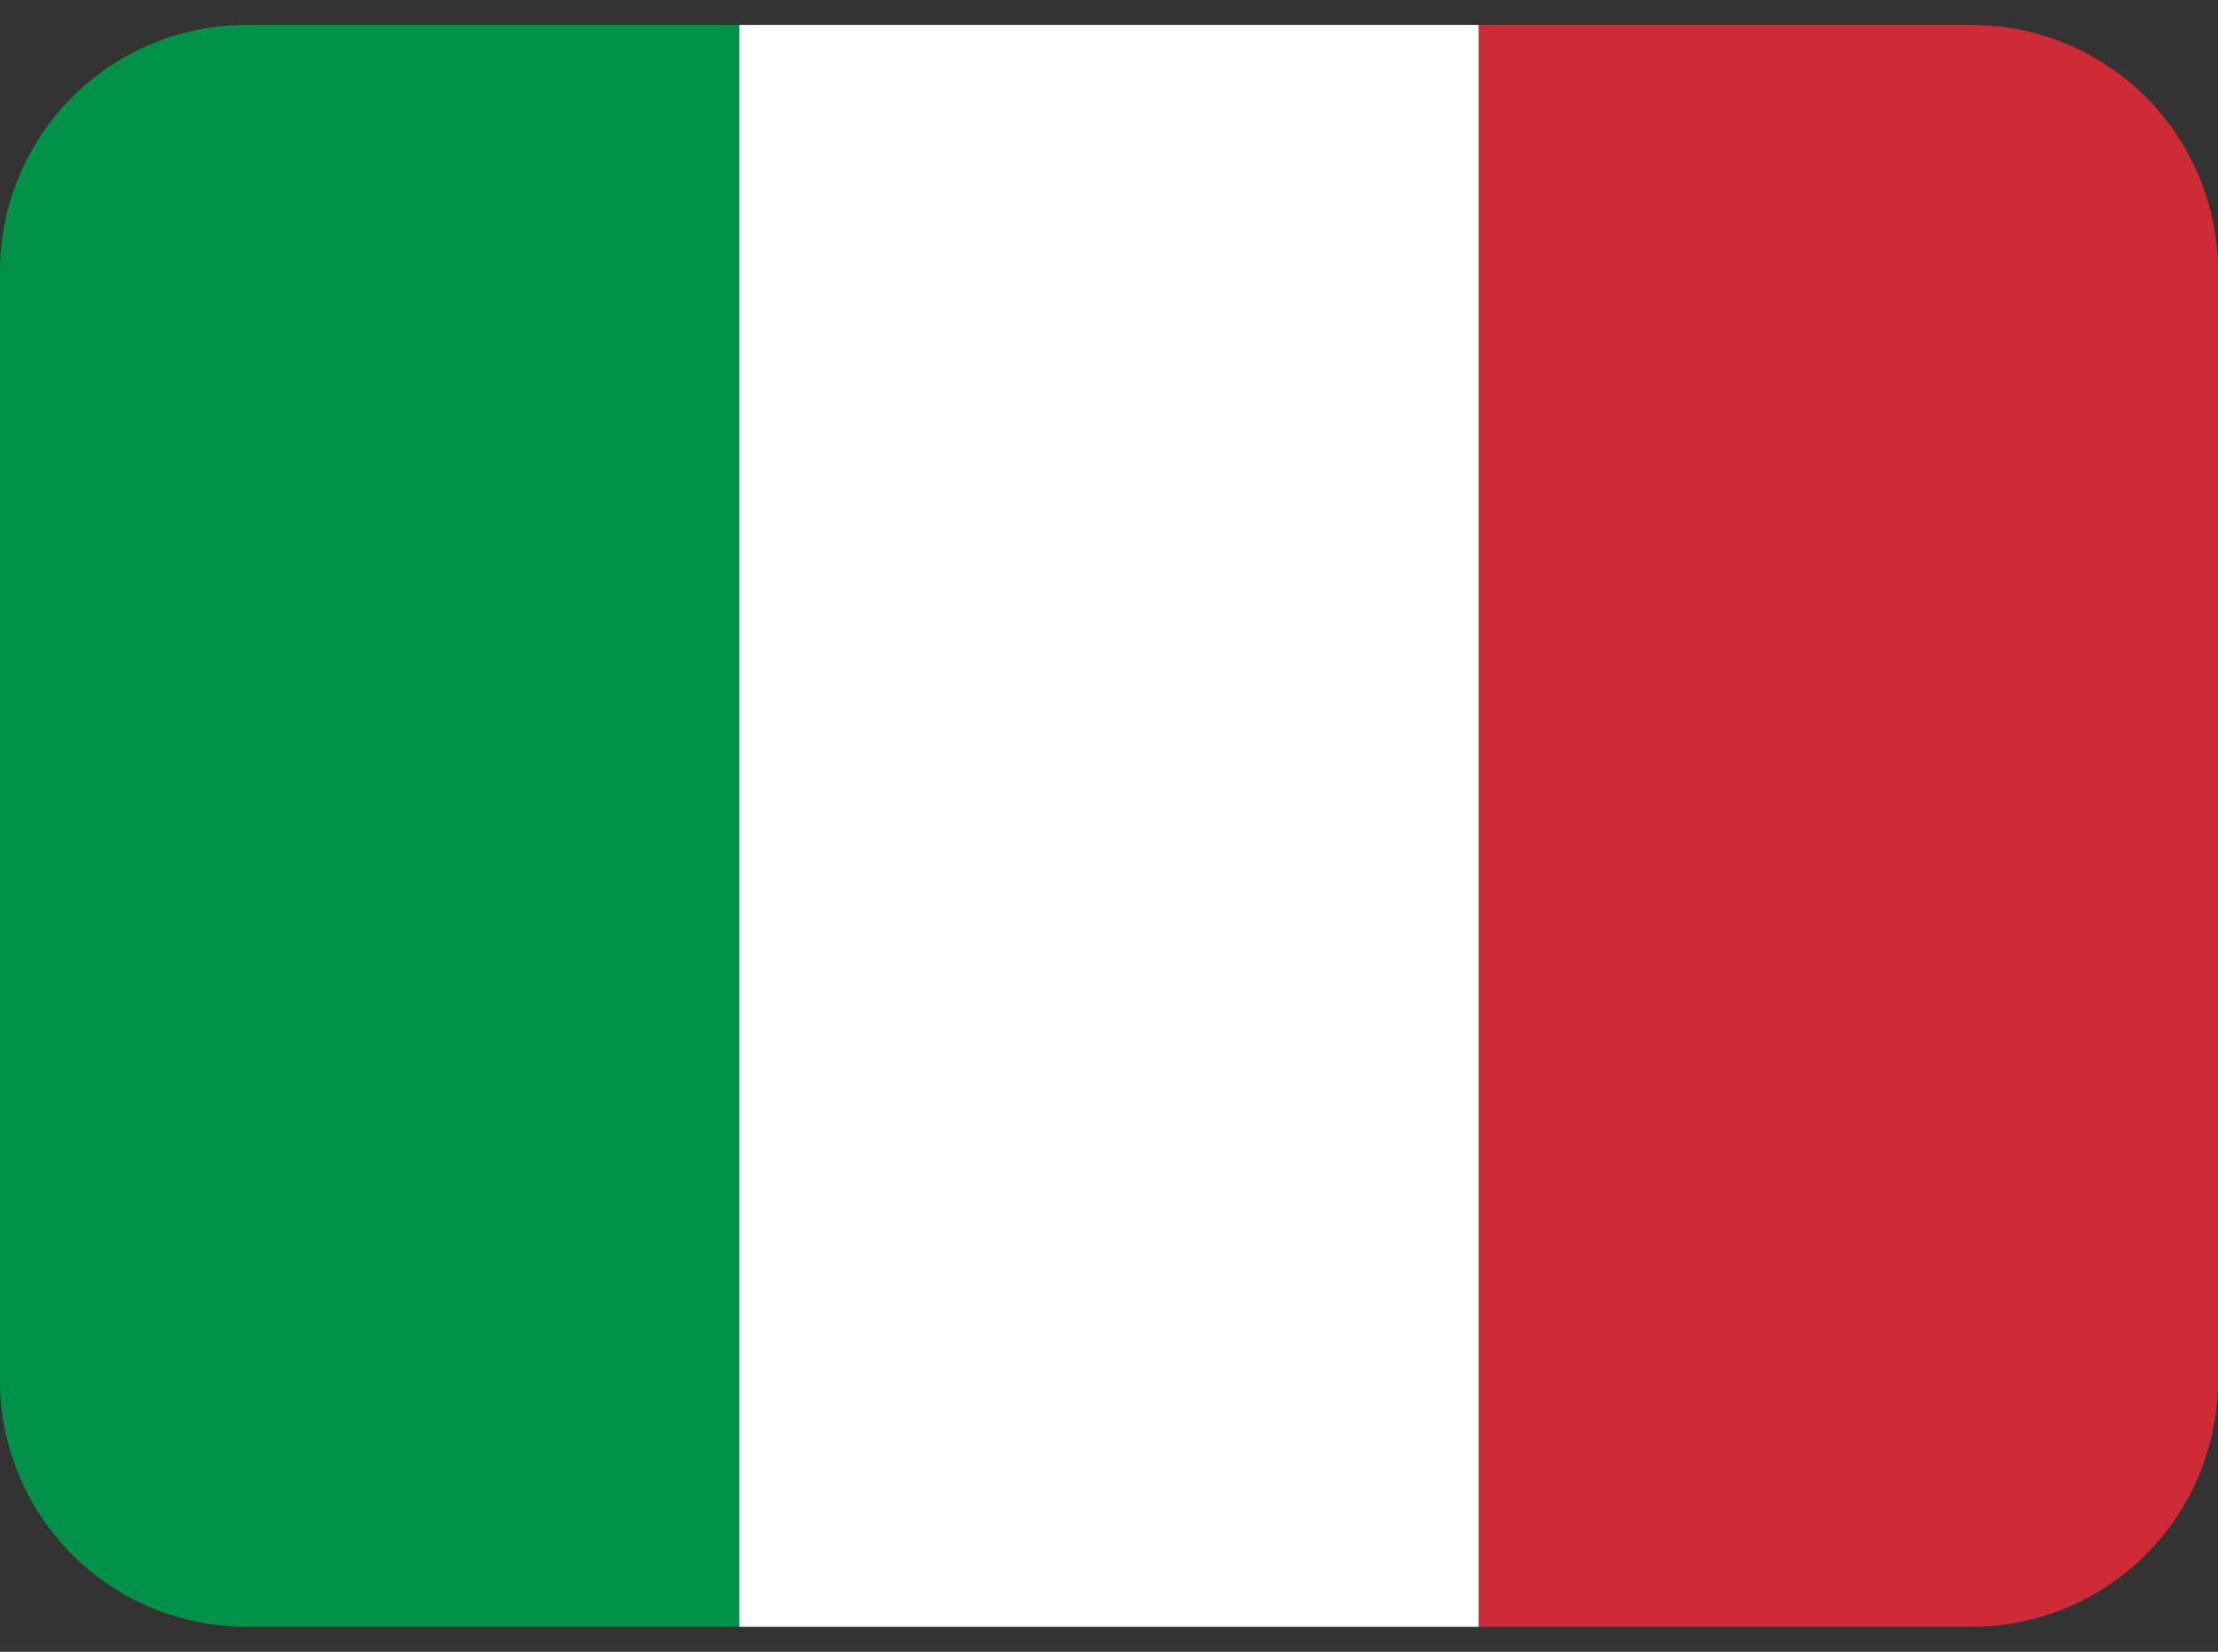
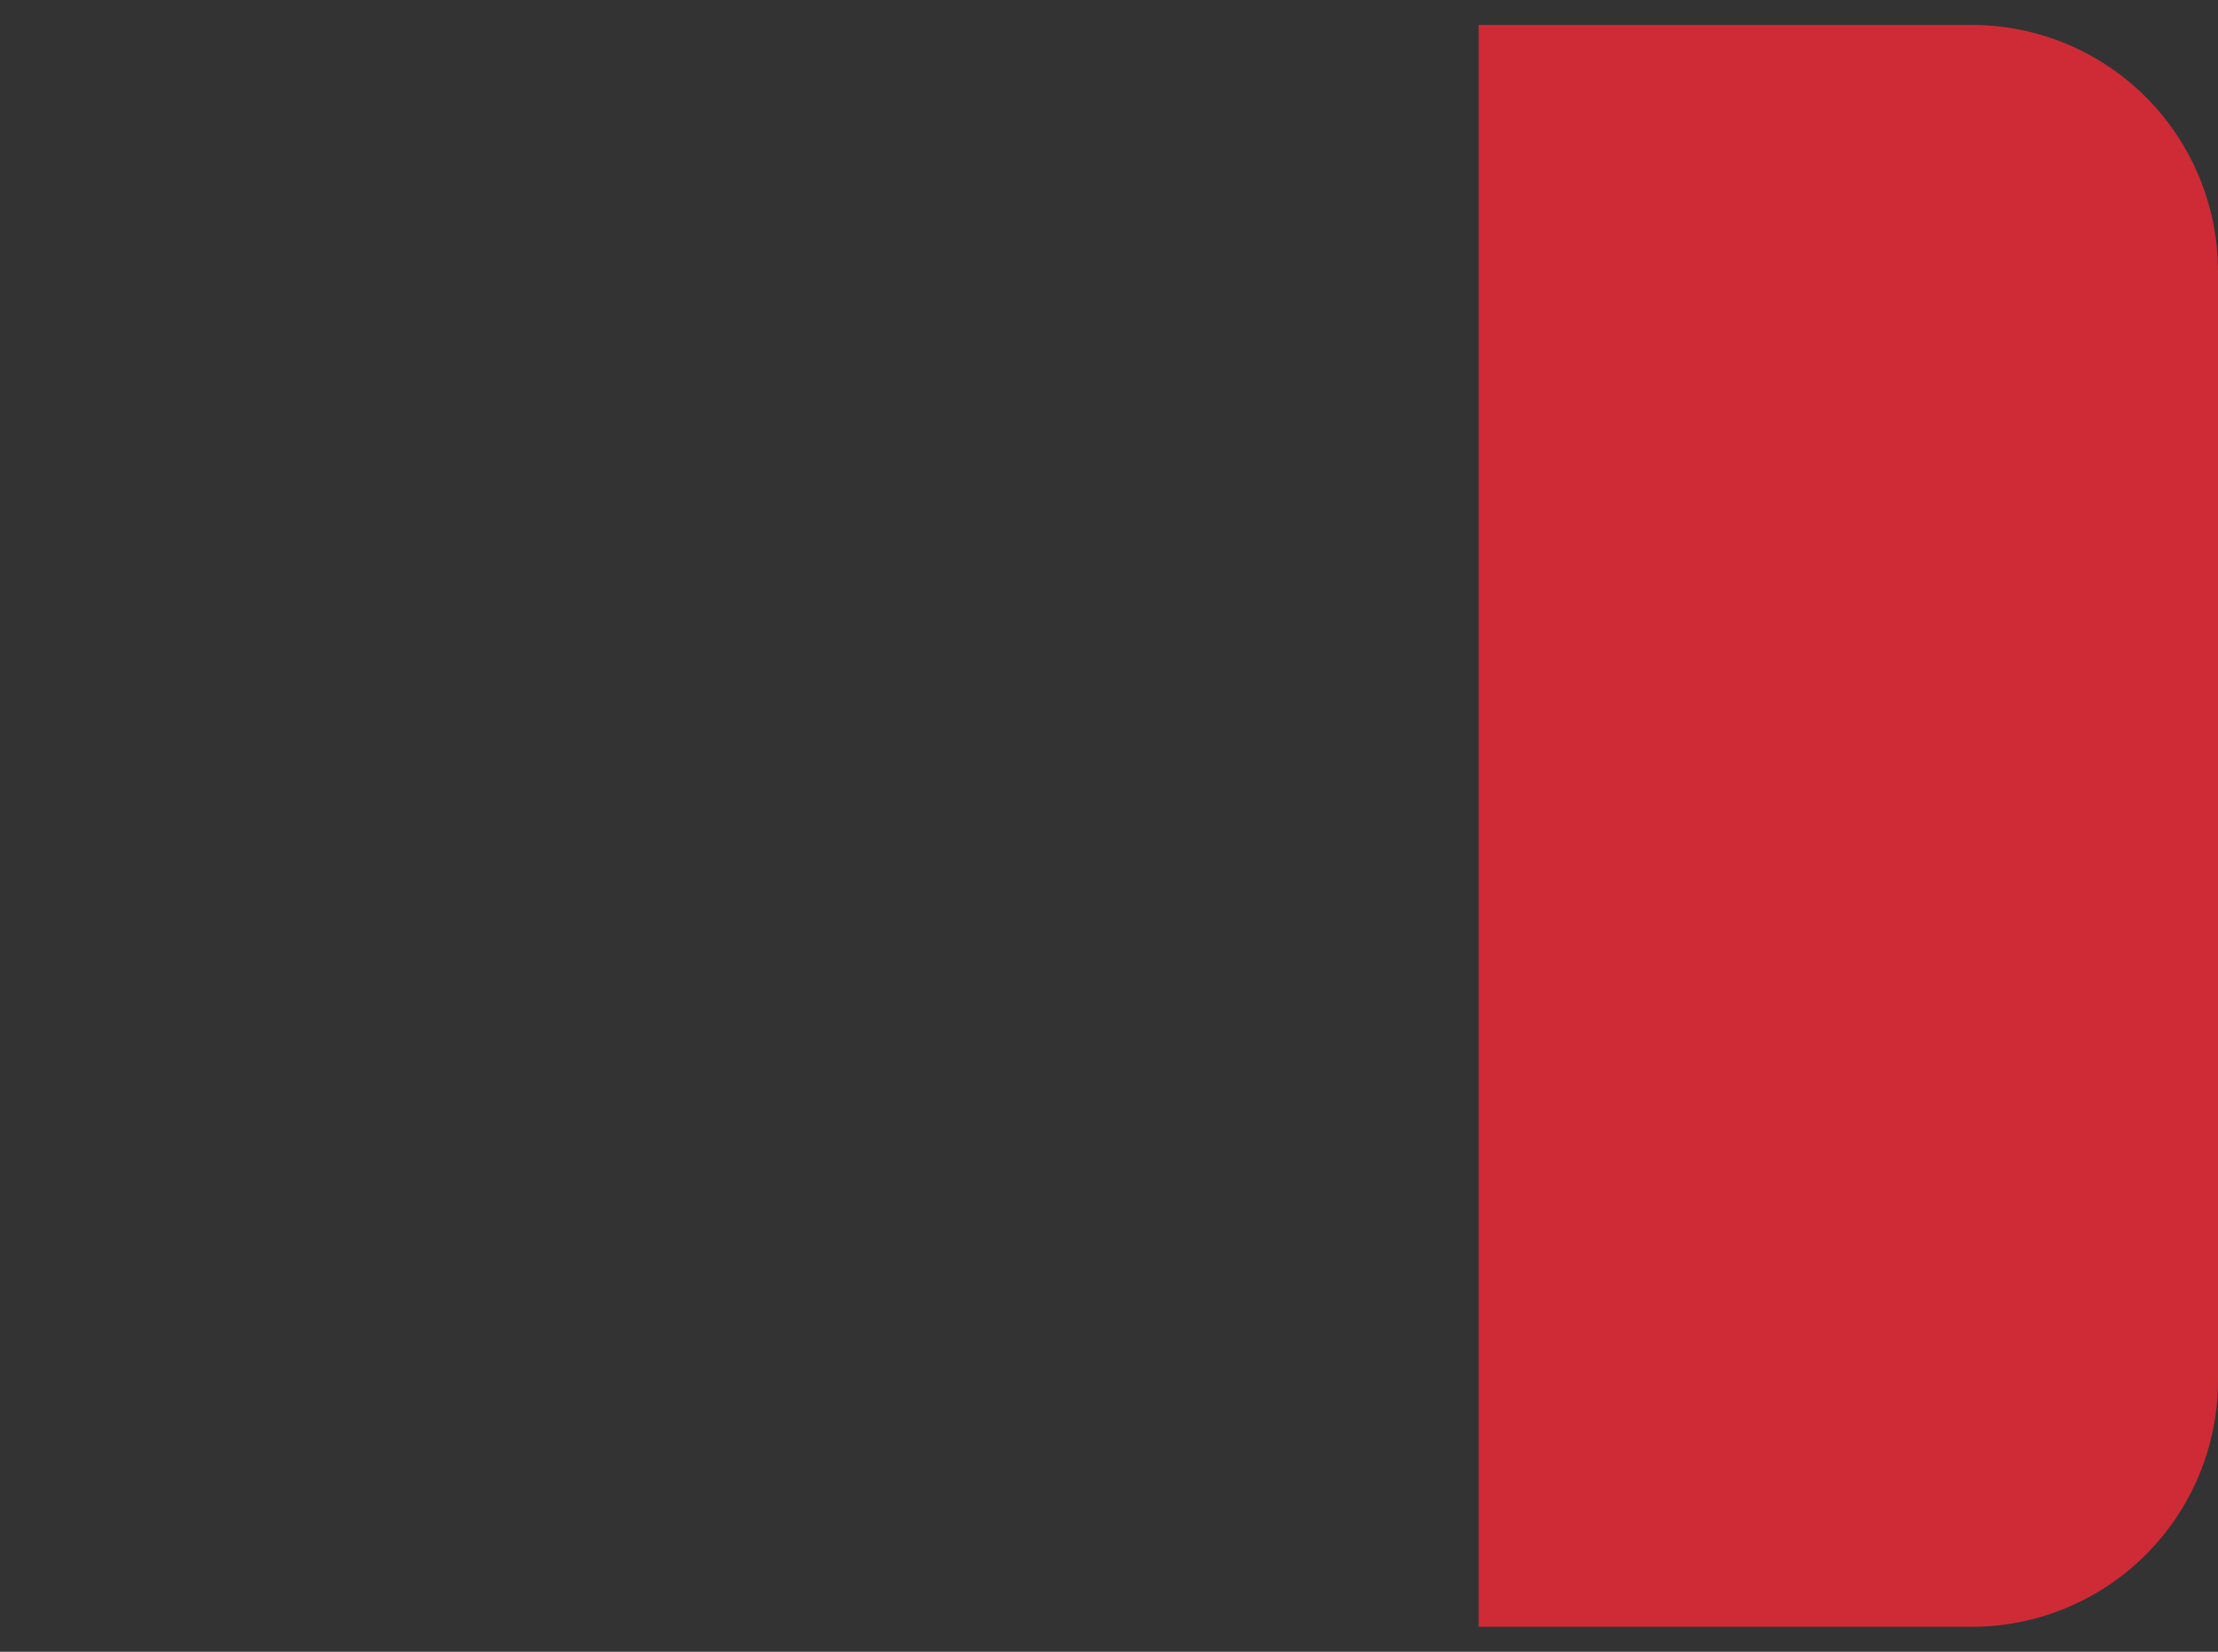
<svg xmlns="http://www.w3.org/2000/svg" width="47" height="35" viewBox="0 0 47 35" fill="none">
  <rect x="0" y="0" width="47" height="35" fill="#333333" stroke="none" />
  <path d="M47 29.25C47 30.635 46.45 31.963 45.471 32.943C44.491 33.922 43.163 34.472 41.778 34.472H31.333V0.528H41.778C43.163 0.528 44.491 1.078 45.471 2.057C46.45 3.037 47 4.365 47 5.75V29.25Z" fill="#CE2B37" />
-   <path d="M5.222 0.528C3.837 0.528 2.509 1.078 1.53 2.057C0.55 3.037 0 4.365 0 5.75L0 29.25C0 30.635 0.55 31.963 1.53 32.943C2.509 33.922 3.837 34.472 5.222 34.472H15.667V0.528H5.222Z" fill="#009246" />
-   <path d="M15.667 0.528H31.333V34.472H15.667V0.528Z" fill="white" />
</svg>